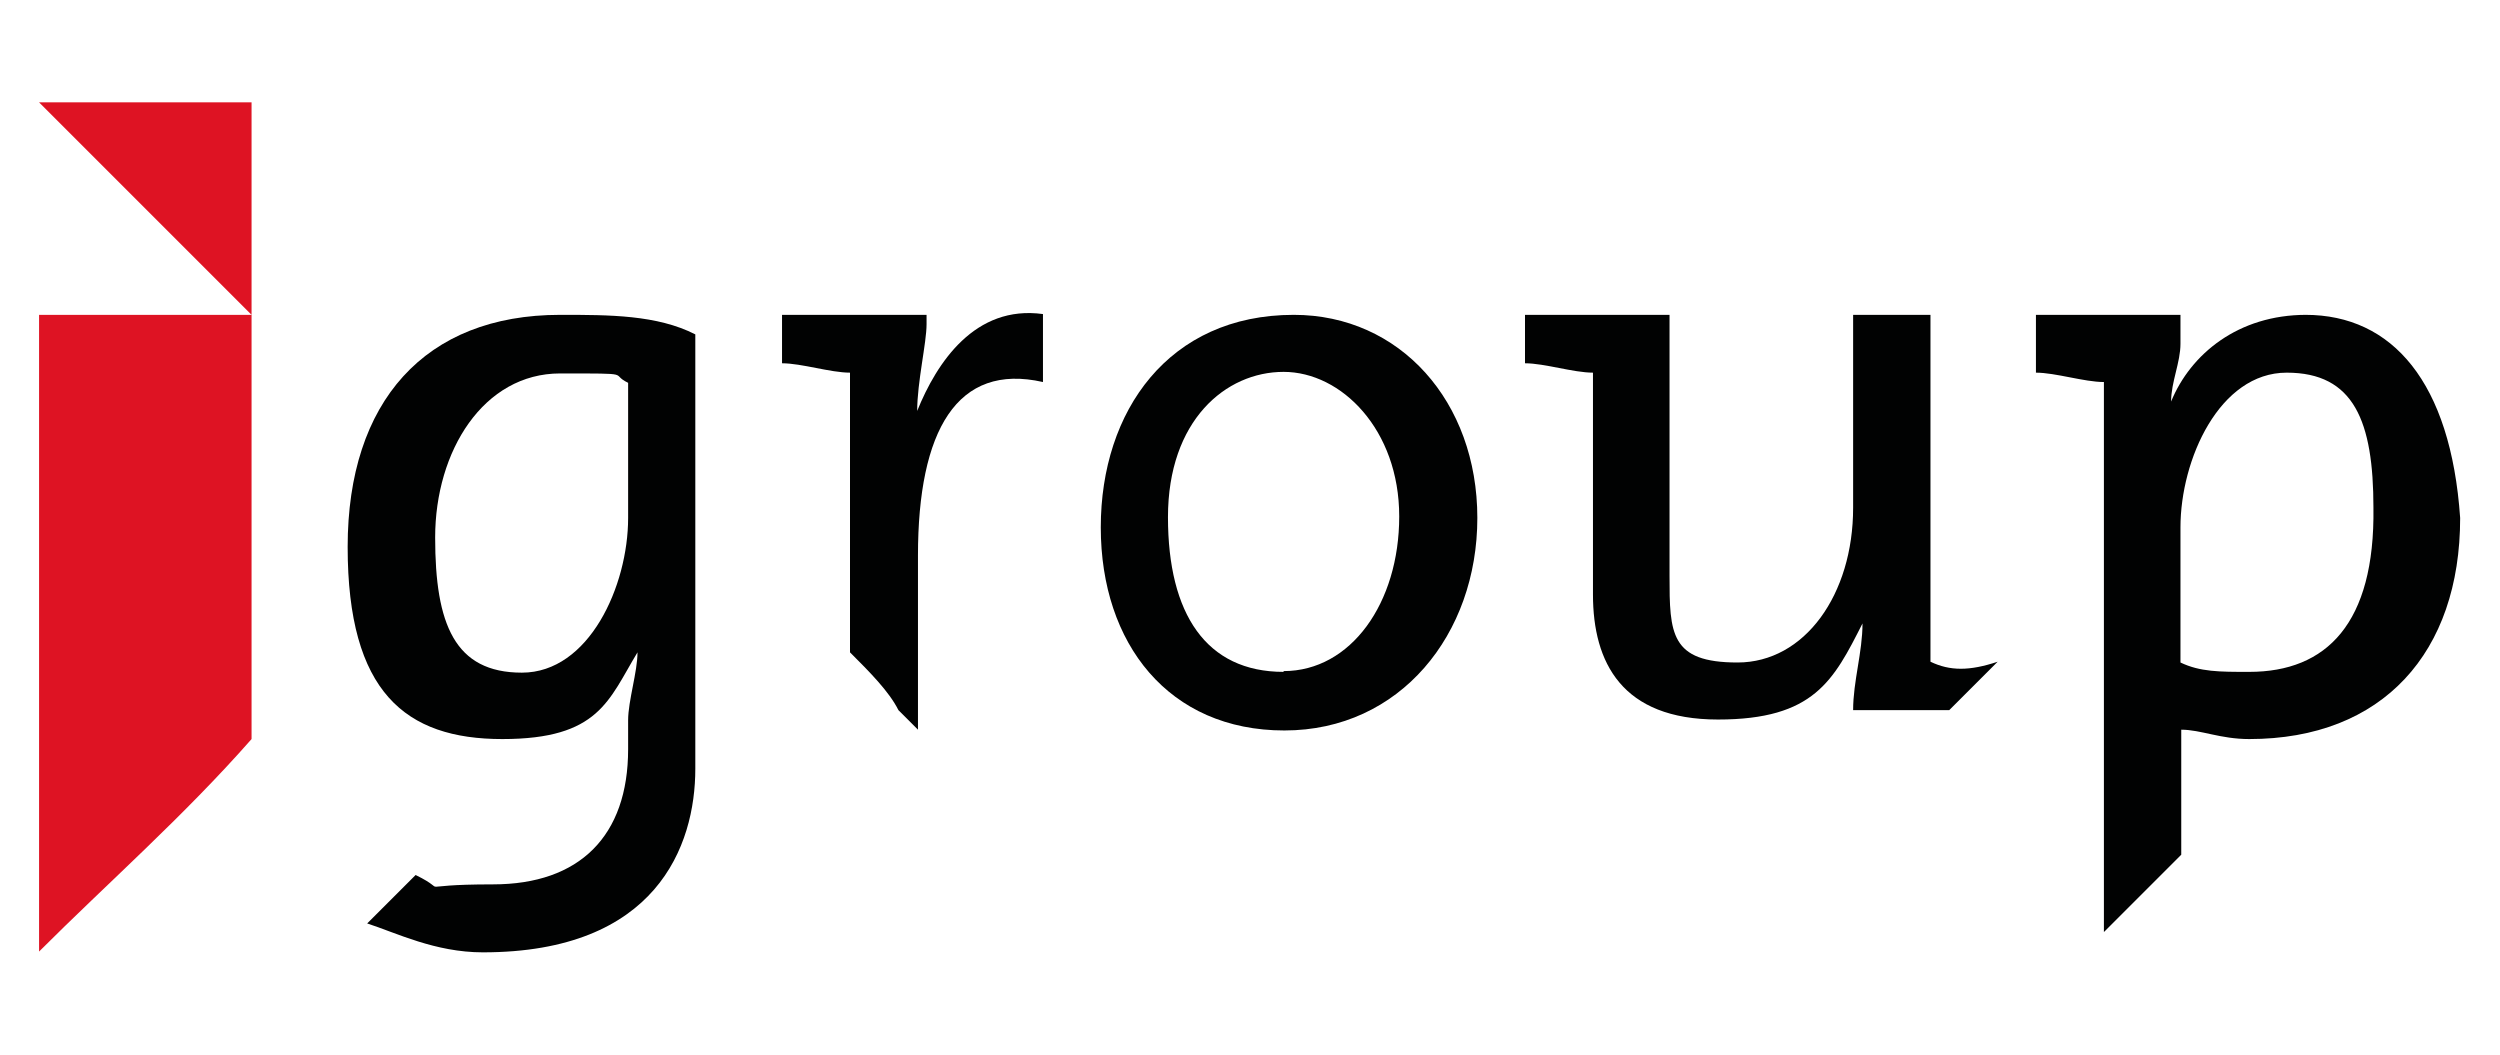
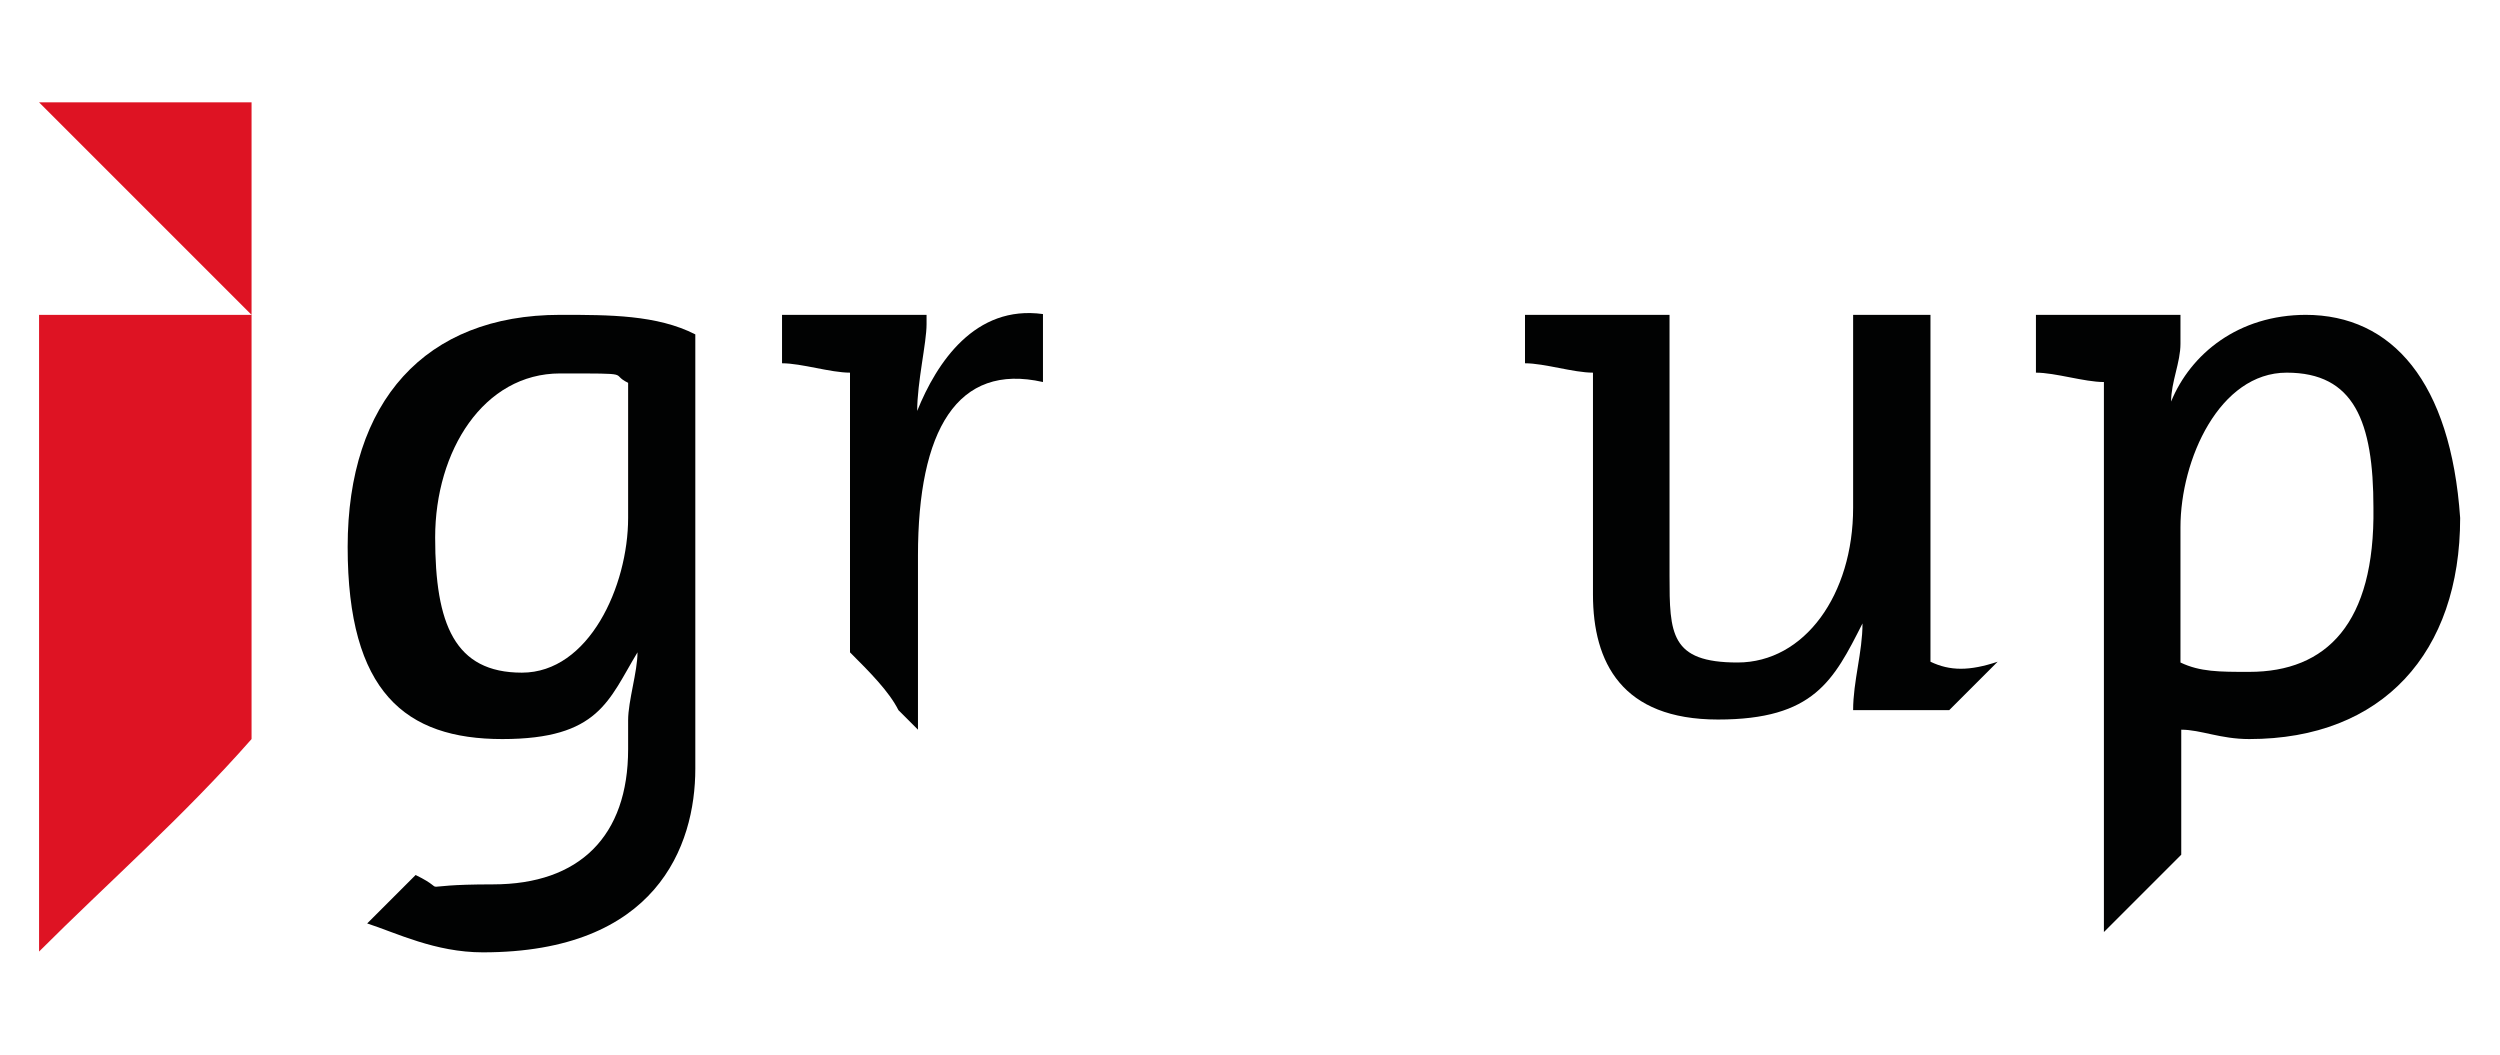
<svg xmlns="http://www.w3.org/2000/svg" id="Ebene_1" data-name="Ebene 1" version="1.1" viewBox="0 0 320 135">
  <defs>
    <style>
      .cls-1 {
        fill: #010202;
      }

      .cls-1, .cls-2 {
        stroke-width: 0px;
      }

      .cls-2 {
        fill: #de1323;
      }
    </style>
  </defs>
  <g id="Shape_34_copy" data-name="Shape 34 copy">
-     <path class="cls-2" d="M32.2,13.1H5l27.2,27.2V13.1Z" />
+     <path class="cls-2" d="M32.2,13.1H5l27.2,27.2V13.1" />
  </g>
  <g id="group_copy" data-name="group copy">
-     <path class="cls-1" d="M165.6,40.3c-16,0-24.7,12.3-24.7,27.2s8.7,26,23.5,26,24.7-12.3,24.7-27.2-9.9-26-23.5-26ZM164.3,86c-9.9,0-14.8-7.4-14.8-19.8s7.4-18.6,14.8-18.6,14.8,7.4,14.8,18.5-6.2,19.8-14.8,19.8h0Z" />
-   </g>
+     </g>
  <path class="cls-2" d="M32.2,94.6v-54.3H5v81.5c8.7-8.7,18.5-17.3,27.2-27.2Z" />
  <path class="cls-1" d="M295.2,40.3c-8.7,0-14.8,5-17.3,11.1h0c0-2.5,1.2-5,1.2-7.4h0v-3.7h-18.5v7.4c2.5,0,6.2,1.2,8.7,1.2v70.4h0c3.7-3.7,6.2-6.2,9.9-9.9v-16c2.5,0,5,1.2,8.7,1.2,17.1,0,27-11.1,27-28.3-1.2-17.4-8.7-26-19.8-26h0ZM287.8,86c-3.7,0-6.2,0-8.7-1.2v-17.3c0-8.7,5-19.8,13.6-19.8s11.1,6.2,11.1,17.3c.2,14.8-6,21-15.9,21h-.1Z" />
  <path class="cls-1" d="M247.1,84.8v-44.5h-9.9v24.7c0,11.1-6.2,19.8-14.8,19.8s-8.7-3.7-8.7-11.1v-33.4h-18.5v6.2c2.5,0,6.2,1.2,8.7,1.2v28.4c0,8.7,3.7,16,16,16s14.8-5,18.5-12.3h0c0,3.7-1.2,7.4-1.2,11.1h12.3c2.5-2.5,3.7-3.7,6.2-6.2h0c-3.6,1.2-6.1,1.2-8.6,0h0Z" />
  <path class="cls-1" d="M117.4,52.6h0c0-3.7,1.2-8.7,1.2-11.1h0v-1.2h-18.5v1.2h0v5c2.5,0,6.2,1.2,8.7,1.2v35.8c2.5,2.5,5,5,6.2,7.4l2.5,2.5v-22.3c0-16,5-24.7,16-22.2v-8.7c-8.7-1.2-13.6,6.2-16.1,12.4Z" />
  <path class="cls-1" d="M71.7,40.3c-17.3,0-27.2,11.1-27.2,29.7s7.4,24.6,19.8,24.6,13.6-5,17.3-11.1h0c0,2.5-1.2,6.2-1.2,8.7v3.7c0,11.1-6.2,17.3-17.3,17.3s-5,1.2-9.9-1.2h0c-2.5,2.5-3.7,3.7-6.2,6.2,3.7,1.2,8.7,3.7,14.8,3.7,22.2,0,27.2-13.6,27.2-23.5v-55.6c-4.9-2.5-11-2.5-17.2-2.5h-.1ZM80.4,66.3c0,8.7-5,19.8-13.6,19.8s-11.1-6.2-11.1-17.3,6.2-21,16-21,6.2,0,8.7,1.2v17.3h0Z" />
</svg>